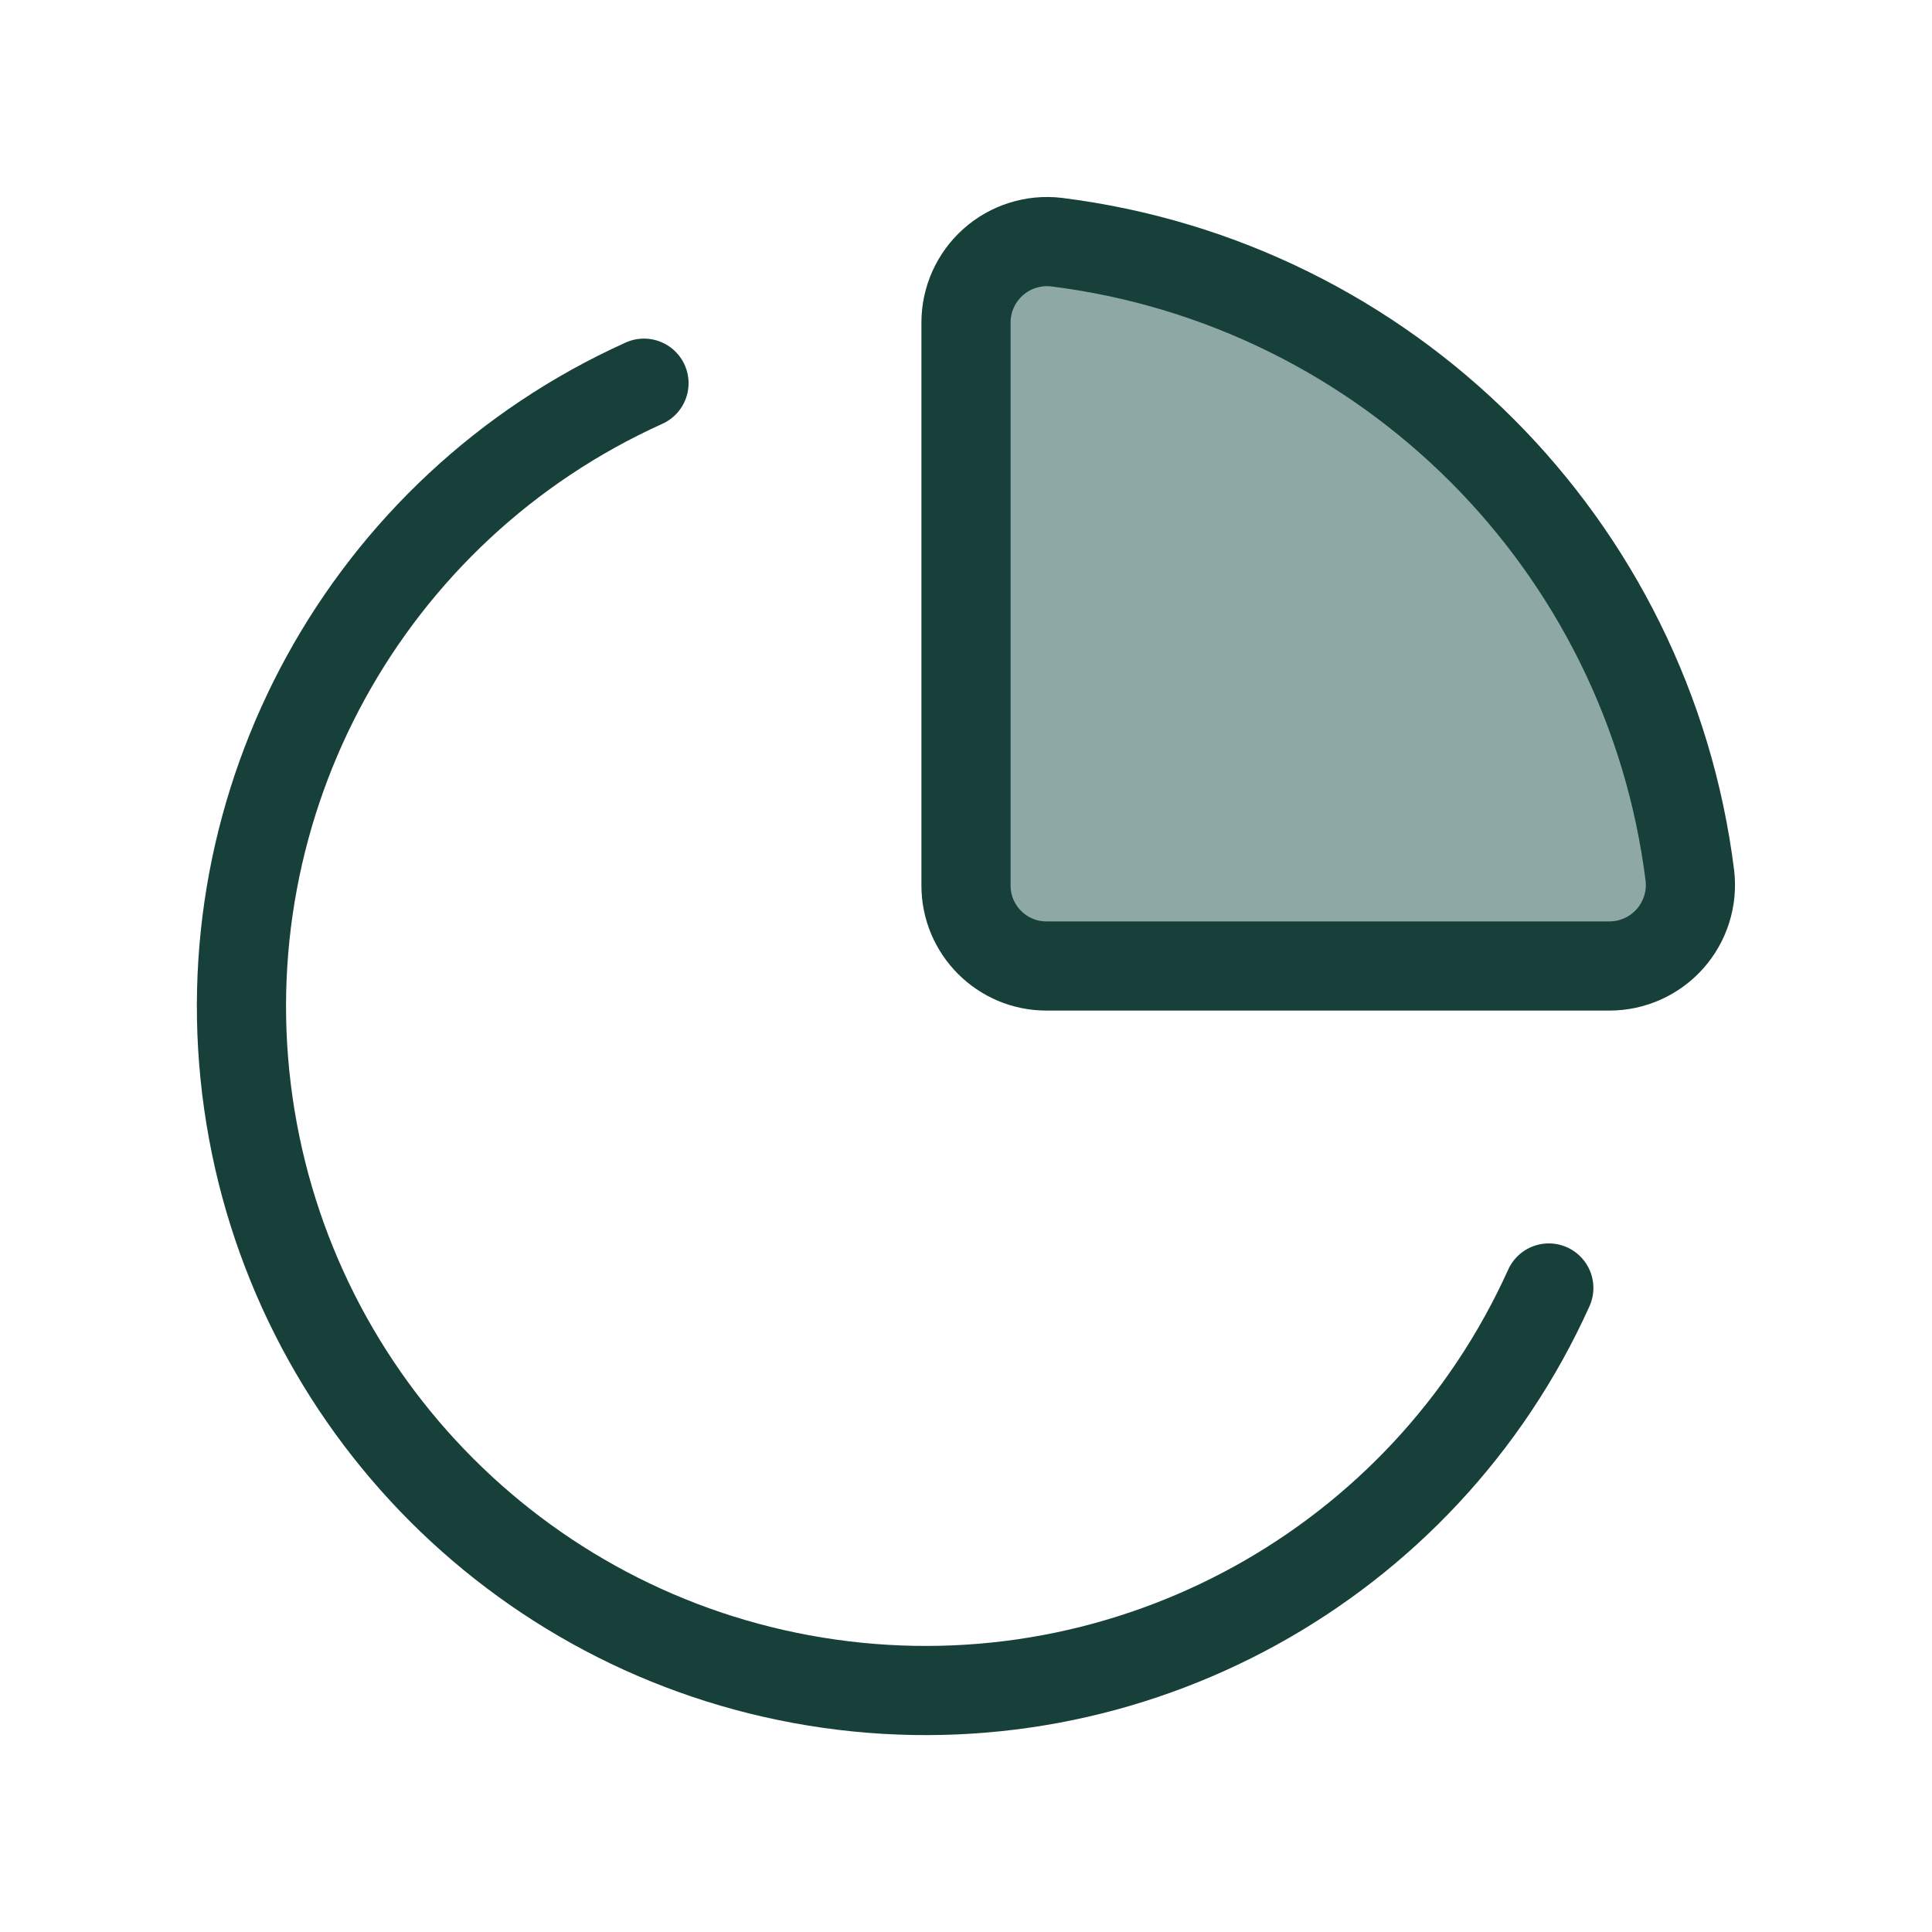
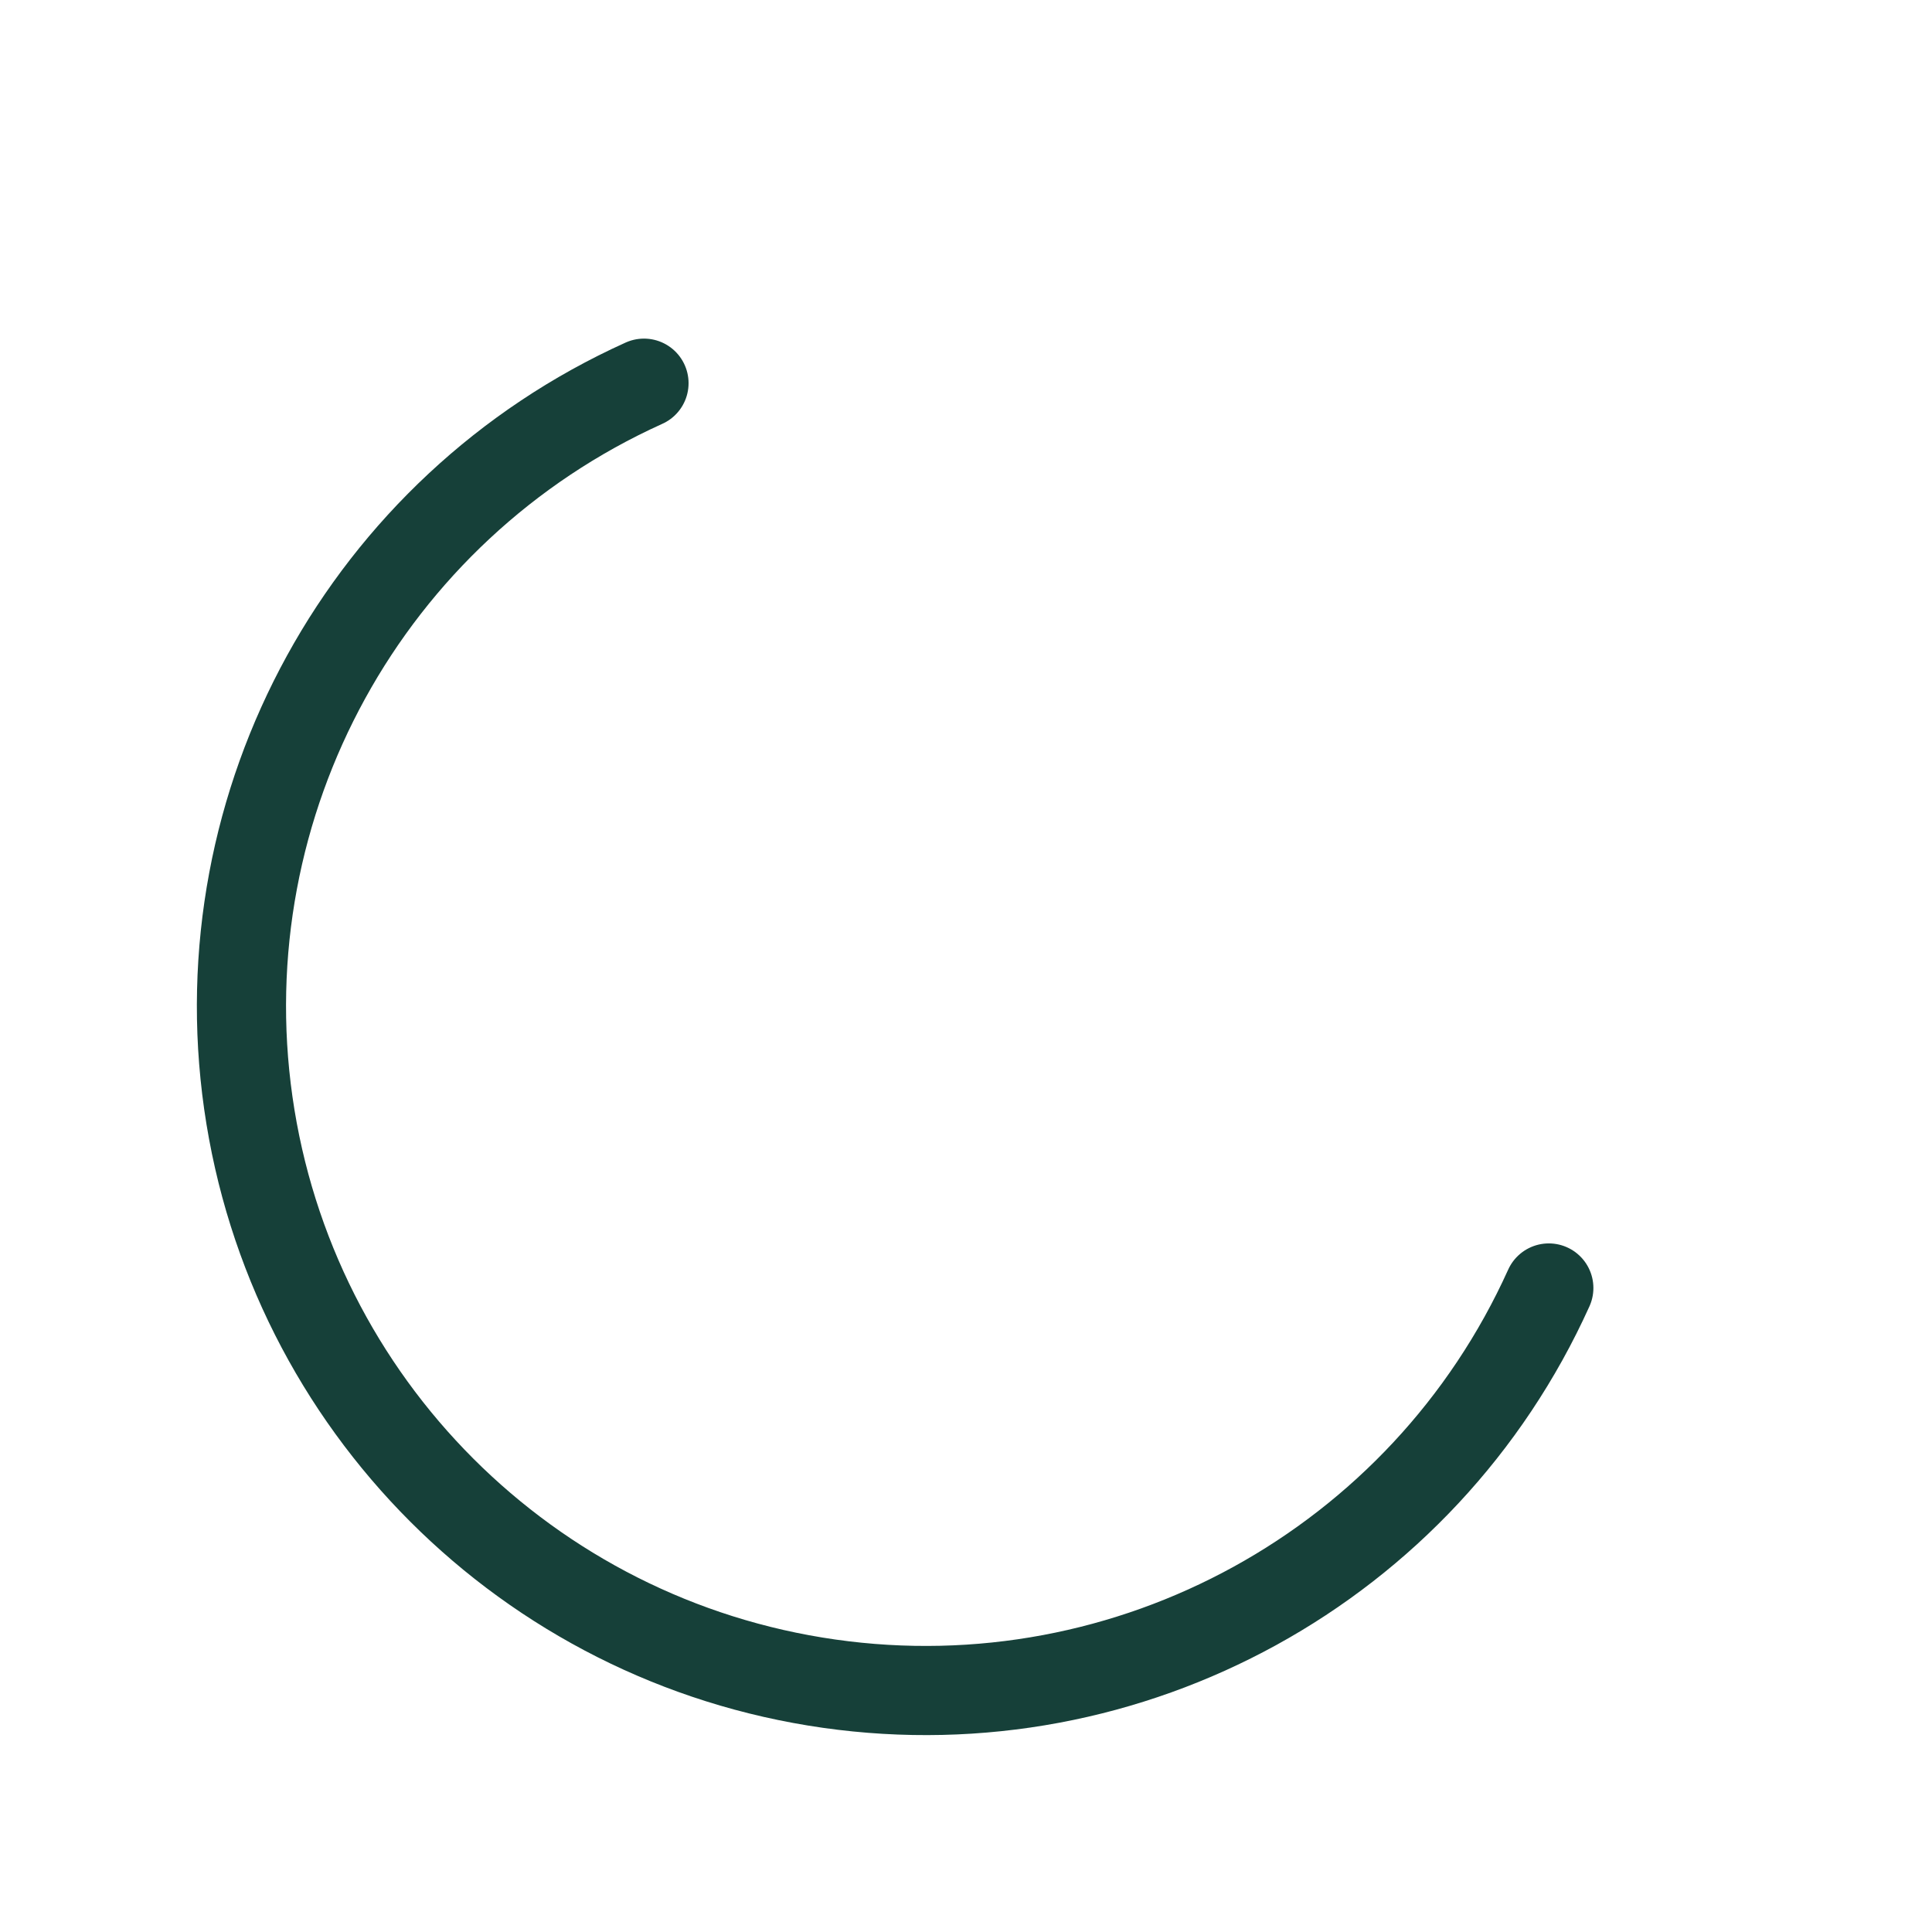
<svg xmlns="http://www.w3.org/2000/svg" width="65" height="65" viewBox="0 0 65 65" fill="none">
-   <path fill-rule="evenodd" clip-rule="evenodd" d="M32.5 29.792V10.854C32.5 10.075 32.832 9.335 33.414 8.817C33.995 8.3 34.769 8.056 35.542 8.146C46.684 9.541 55.459 18.316 56.854 29.458C56.944 30.231 56.7 31.005 56.183 31.586C55.665 32.167 54.925 32.5 54.147 32.5H35.208C33.713 32.5 32.5 31.287 32.5 29.792Z" fill="#1F544C" fill-opacity="0.5" stroke="#164039" stroke-width="3" stroke-linecap="round" stroke-linejoin="round" />
  <path d="M21.666 12.892C12.337 17.104 6.912 26.973 8.354 37.106C9.797 47.24 17.759 55.203 27.893 56.645C38.027 58.088 47.895 52.663 52.108 43.333" stroke="#164039" stroke-width="3" stroke-linecap="round" stroke-linejoin="round" />
</svg>